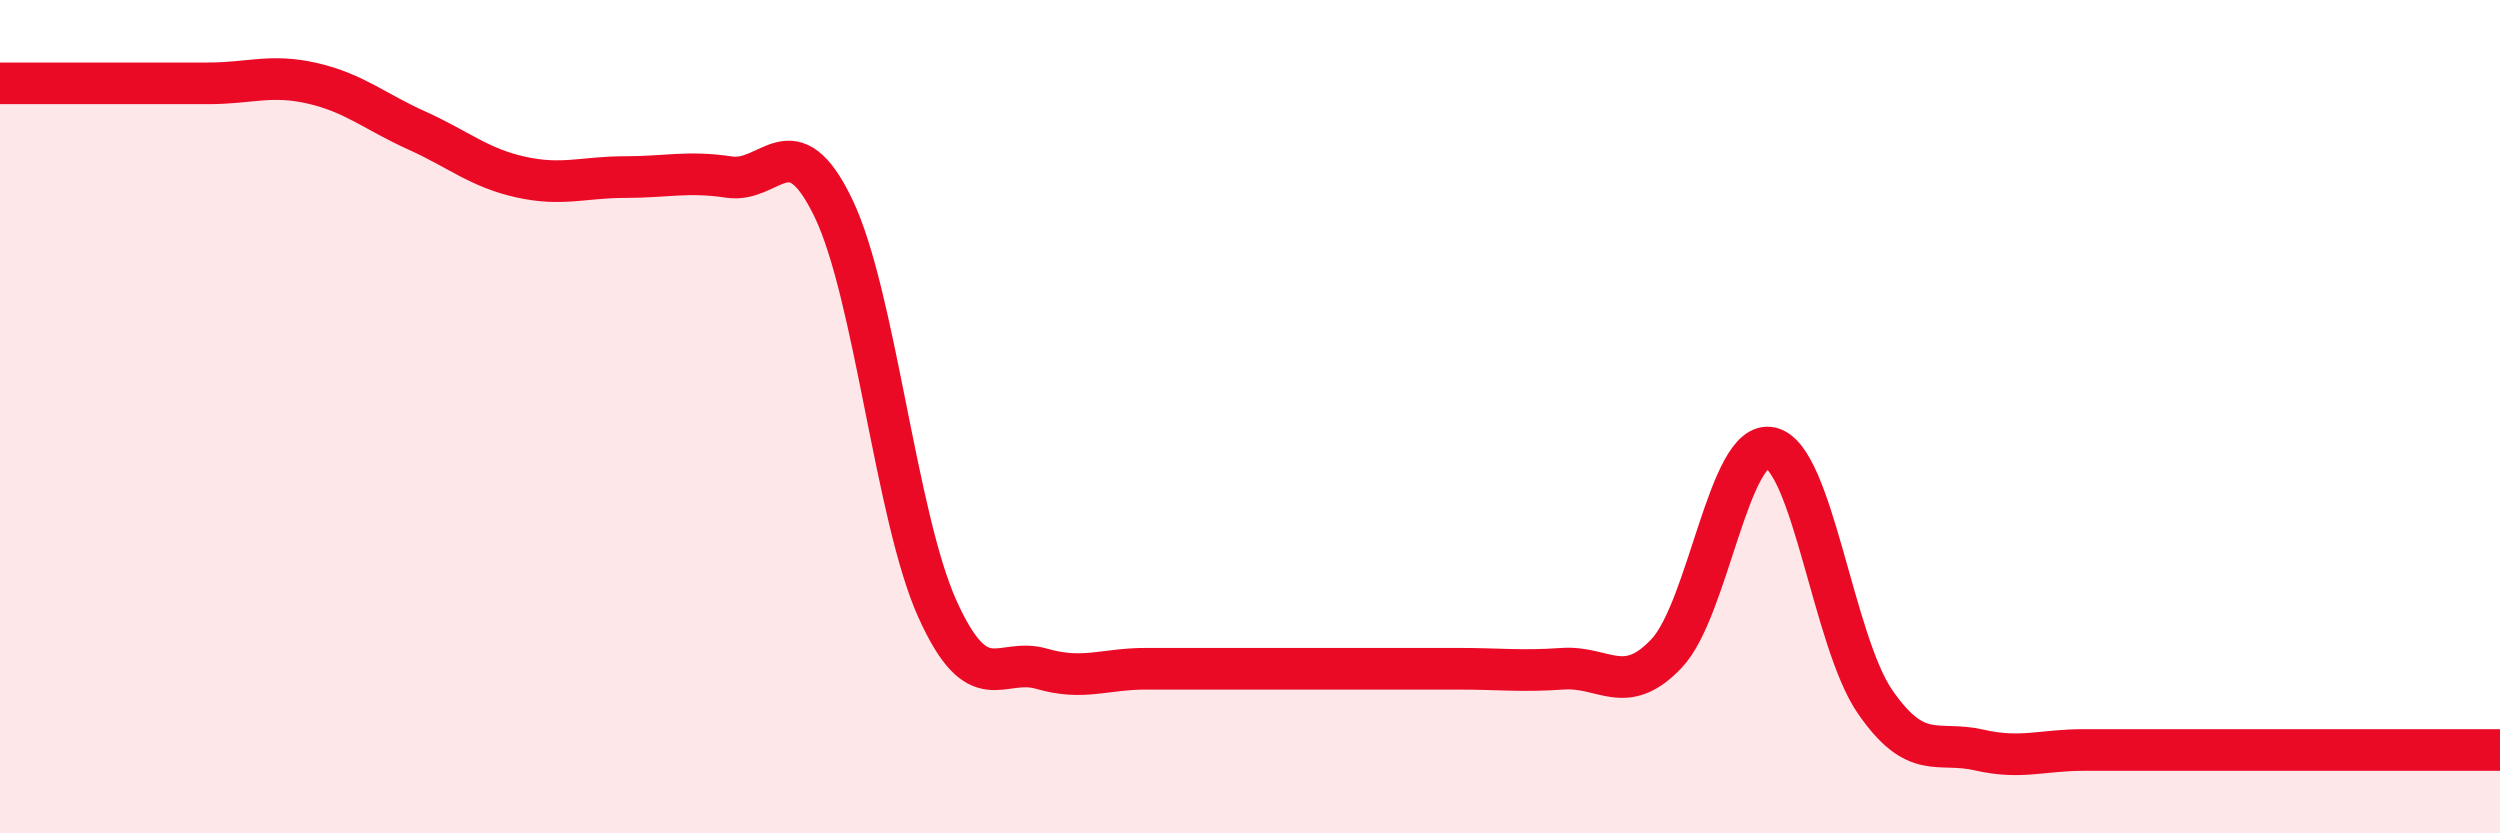
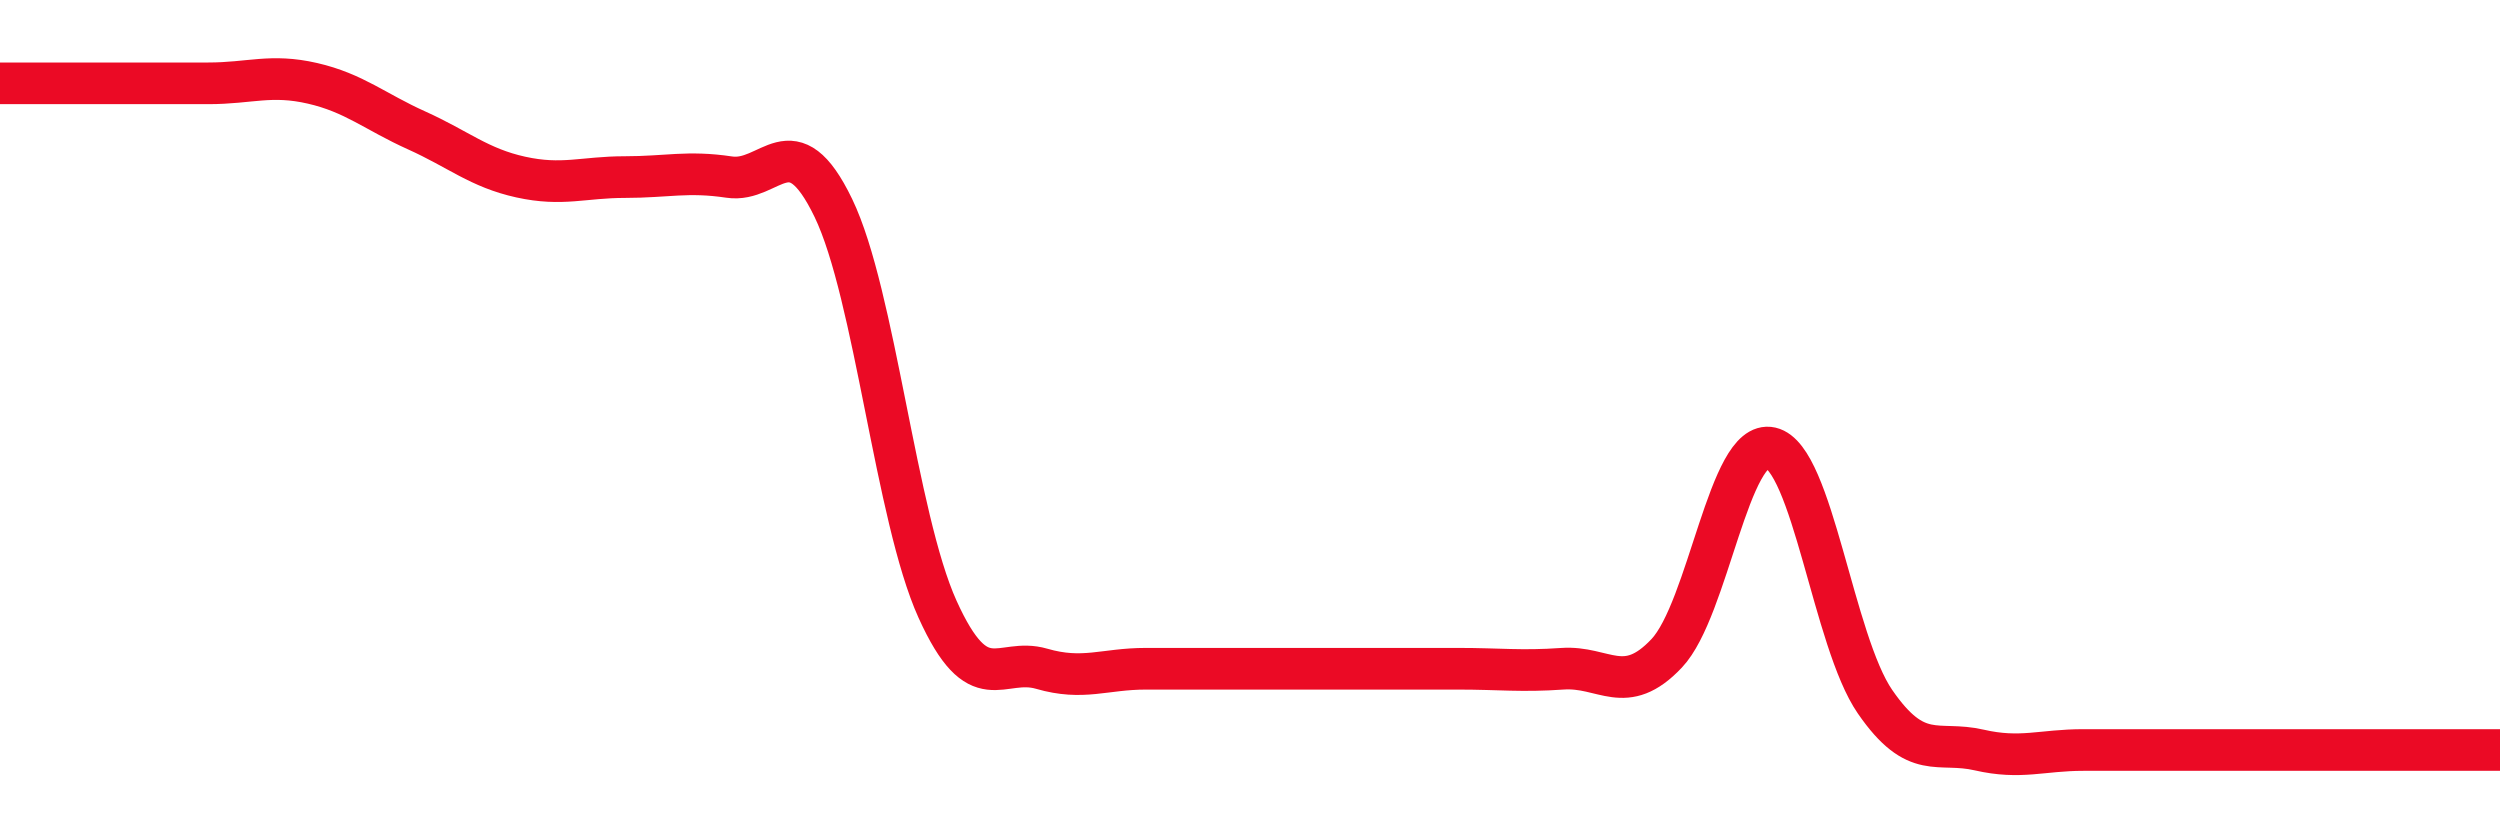
<svg xmlns="http://www.w3.org/2000/svg" width="60" height="20" viewBox="0 0 60 20">
-   <path d="M 0,2 C 0.5,2 1.5,2 2.5,2 C 3.5,2 4,2 5,2 C 6,2 6.5,1.77 7.5,2 C 8.5,2.23 9,2.68 10,3.13 C 11,3.58 11.5,4.03 12.5,4.25 C 13.5,4.47 14,4.25 15,4.25 C 16,4.25 16.5,4.1 17.5,4.25 C 18.5,4.4 19,2.92 20,4.99 C 21,7.06 21.5,12.41 22.5,14.62 C 23.5,16.83 24,15.76 25,16.05 C 26,16.34 26.5,16.05 27.5,16.05 C 28.5,16.05 29,16.05 30,16.05 C 31,16.05 31.5,16.05 32.5,16.05 C 33.5,16.05 34,16.05 35,16.05 C 36,16.05 36.5,16.12 37.5,16.05 C 38.5,15.98 39,16.74 40,15.68 C 41,14.62 41.5,10.52 42.5,10.75 C 43.5,10.98 44,15.39 45,16.84 C 46,18.29 46.5,17.77 47.5,18 C 48.5,18.23 49,18 50,18 C 51,18 51.5,18 52.5,18 C 53.5,18 53.5,18 55,18 C 56.5,18 59,18 60,18L60 20L0 20Z" fill="#EB0A25" opacity="0.1" stroke-linecap="round" stroke-linejoin="round" />
  <path d="M 0,2 C 0.5,2 1.5,2 2.5,2 C 3.5,2 4,2 5,2 C 6,2 6.5,1.77 7.5,2 C 8.5,2.23 9,2.68 10,3.13 C 11,3.58 11.5,4.03 12.5,4.25 C 13.5,4.47 14,4.25 15,4.25 C 16,4.25 16.5,4.1 17.5,4.25 C 18.5,4.4 19,2.92 20,4.99 C 21,7.06 21.5,12.41 22.5,14.62 C 23.5,16.83 24,15.76 25,16.05 C 26,16.34 26.5,16.05 27.5,16.05 C 28.5,16.05 29,16.05 30,16.05 C 31,16.05 31.5,16.05 32.5,16.05 C 33.5,16.05 34,16.05 35,16.05 C 36,16.05 36.5,16.12 37.5,16.05 C 38.5,15.98 39,16.74 40,15.68 C 41,14.62 41.5,10.52 42.5,10.75 C 43.5,10.98 44,15.39 45,16.84 C 46,18.29 46.5,17.77 47.5,18 C 48.5,18.23 49,18 50,18 C 51,18 51.5,18 52.5,18 C 53.5,18 53.5,18 55,18 C 56.5,18 59,18 60,18" stroke="#EB0A25" stroke-width="1" fill="none" stroke-linecap="round" stroke-linejoin="round" />
</svg>